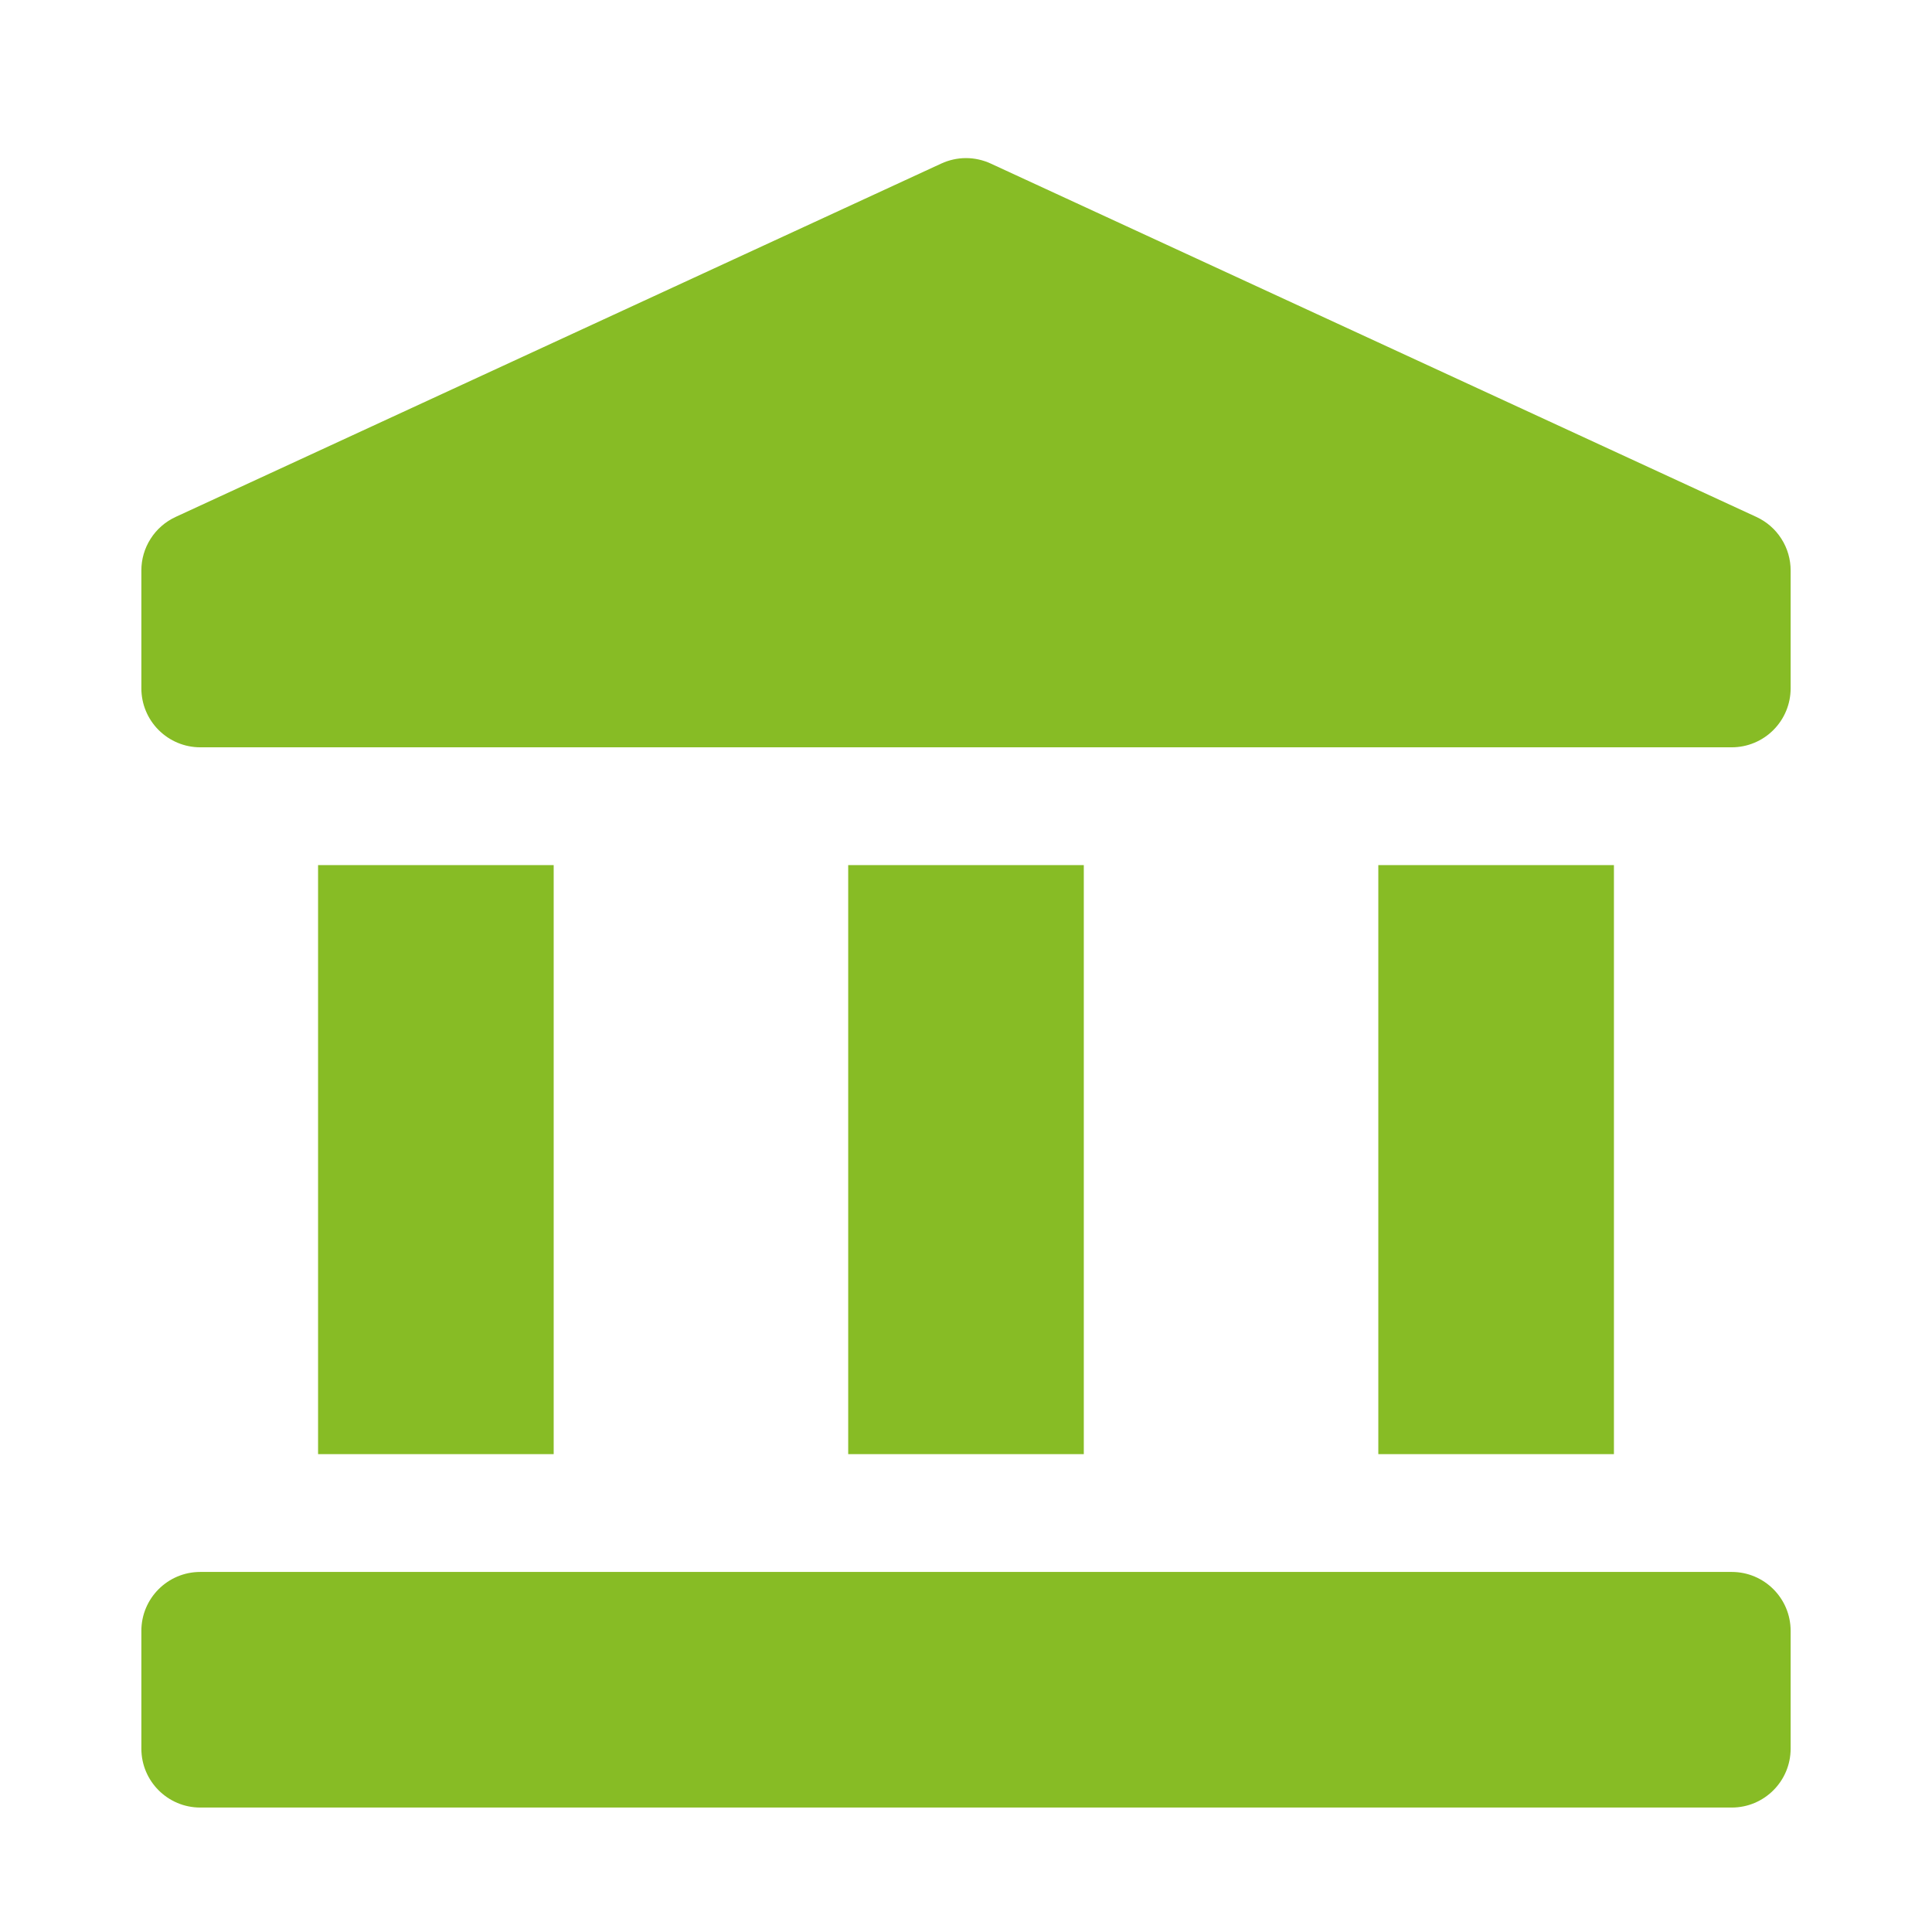
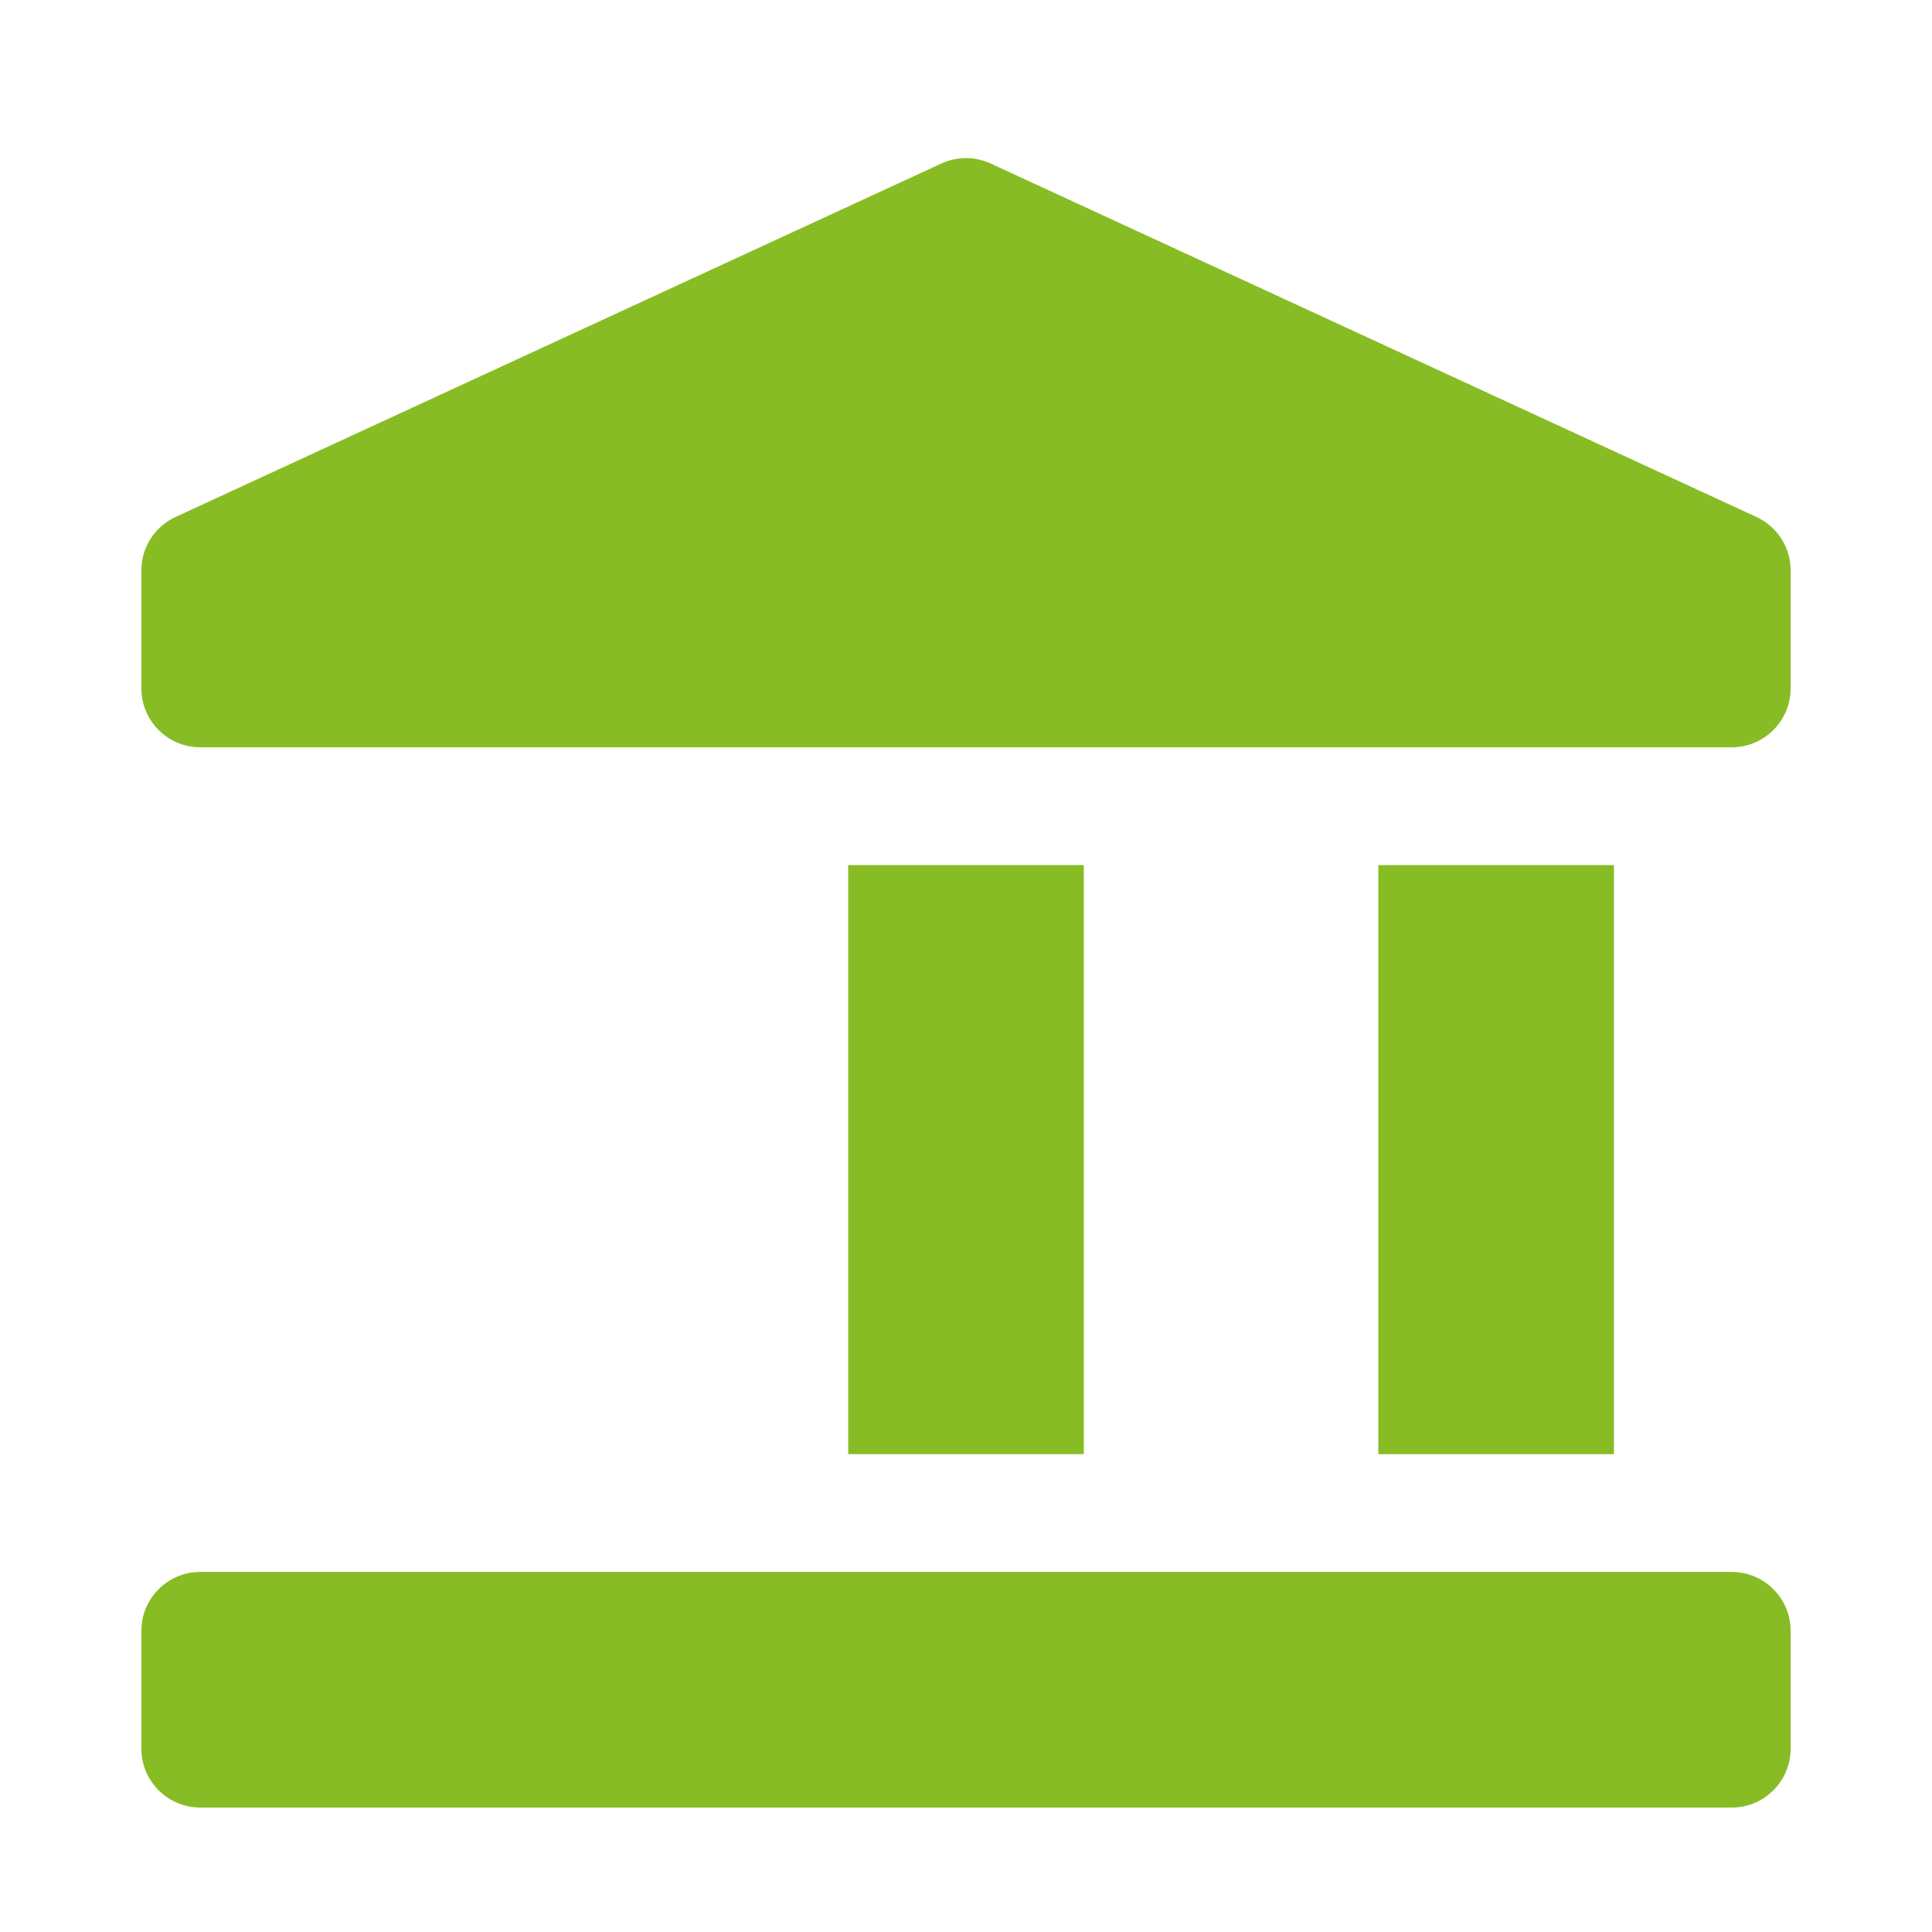
<svg xmlns="http://www.w3.org/2000/svg" width="41" height="41" viewBox="0 0 41 41" fill="none">
  <path d="M37.275 10.971L21.025 3.471C20.86 3.395 20.681 3.355 20.5 3.355C20.319 3.355 20.14 3.395 19.975 3.471L3.725 10.971C3.508 11.072 3.324 11.232 3.196 11.434C3.067 11.635 2.999 11.87 3 12.109V14.609C3 14.94 3.132 15.258 3.366 15.492C3.601 15.727 3.918 15.859 4.25 15.859H36.75C37.081 15.859 37.4 15.727 37.634 15.492C37.868 15.258 38 14.94 38 14.609V12.109C38.001 11.87 37.933 11.635 37.804 11.434C37.676 11.232 37.492 11.072 37.275 10.971Z" fill="#87BC25" />
  <path d="M36.75 33.359H4.25C3.56 33.359 3 33.918 3 34.609V37.109C3 37.799 3.56 38.359 4.25 38.359H36.75C37.44 38.359 38 37.799 38 37.109V34.609C38 33.918 37.44 33.359 36.75 33.359Z" fill="#87BC25" />
  <path d="M18 18.359H23V30.859H18V18.359Z" fill="#87BC25" />
-   <path d="M6.75 18.359H11.75V30.859H6.75V18.359Z" fill="#87BC25" />
-   <path d="M29.25 18.359H34.25V30.859H29.25V18.359Z" fill="#87BC25" />
+   <path d="M29.25 18.359H34.25V30.859H29.25Z" fill="#87BC25" />
</svg>